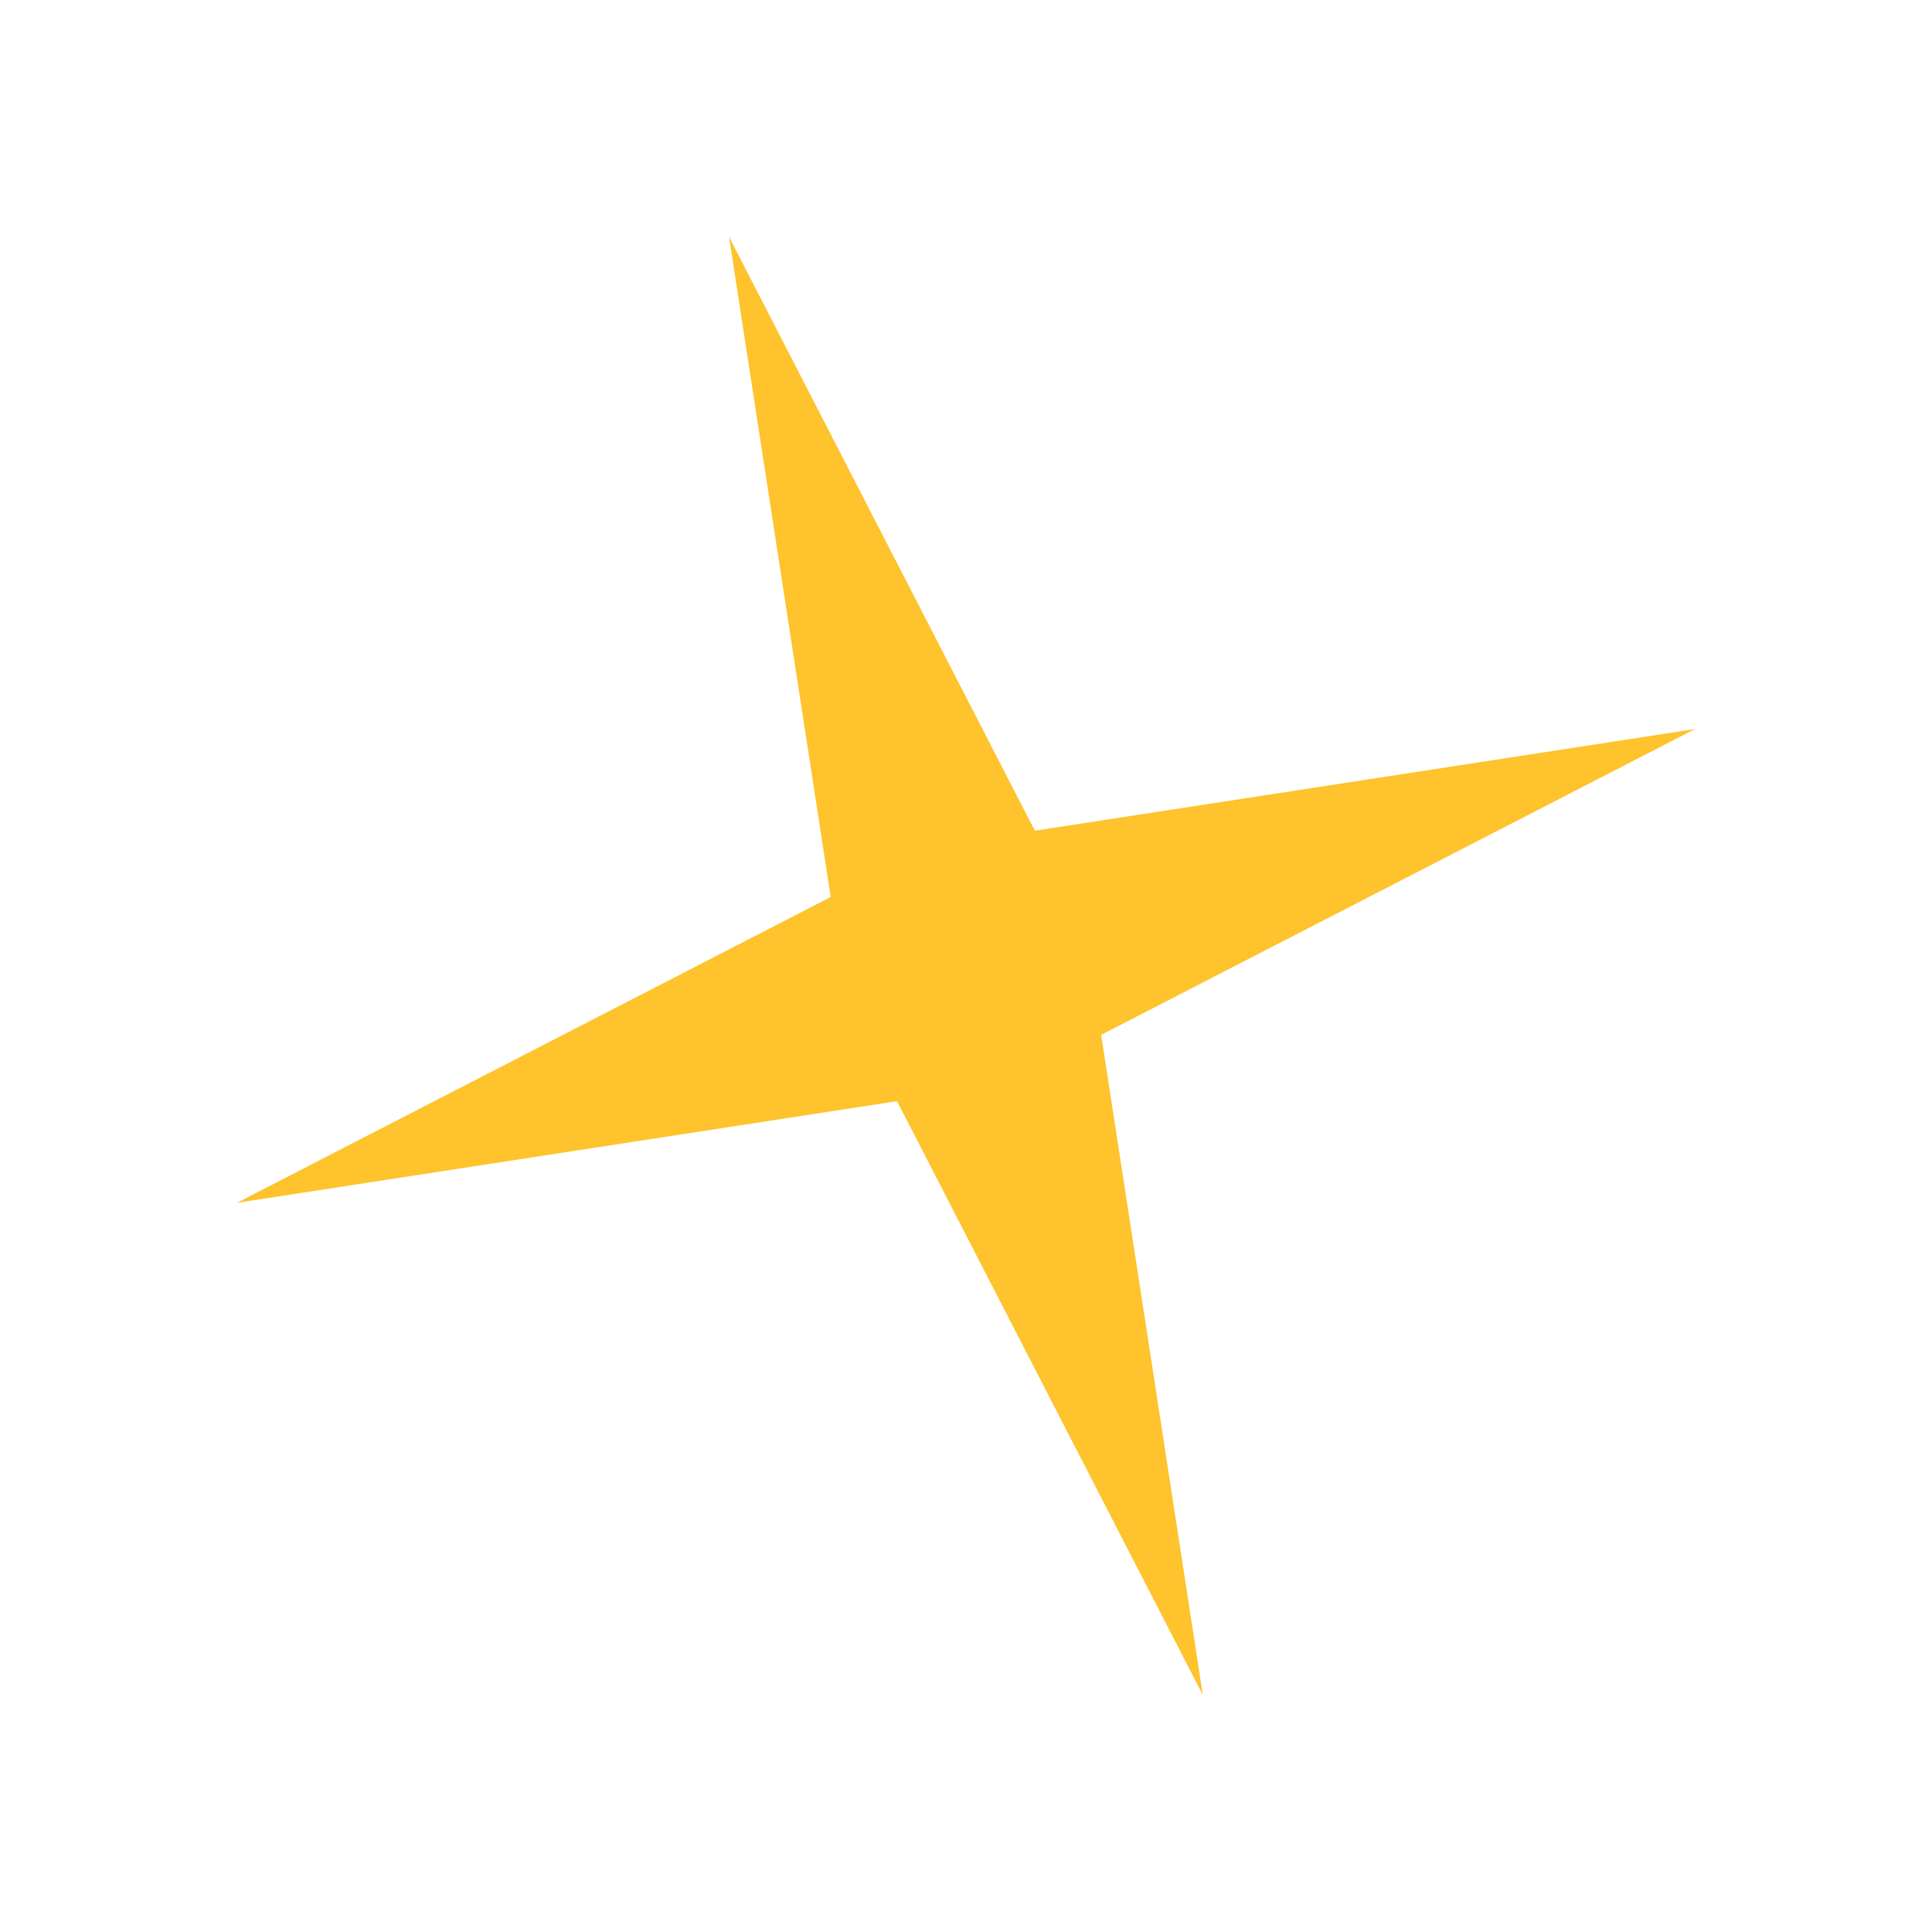
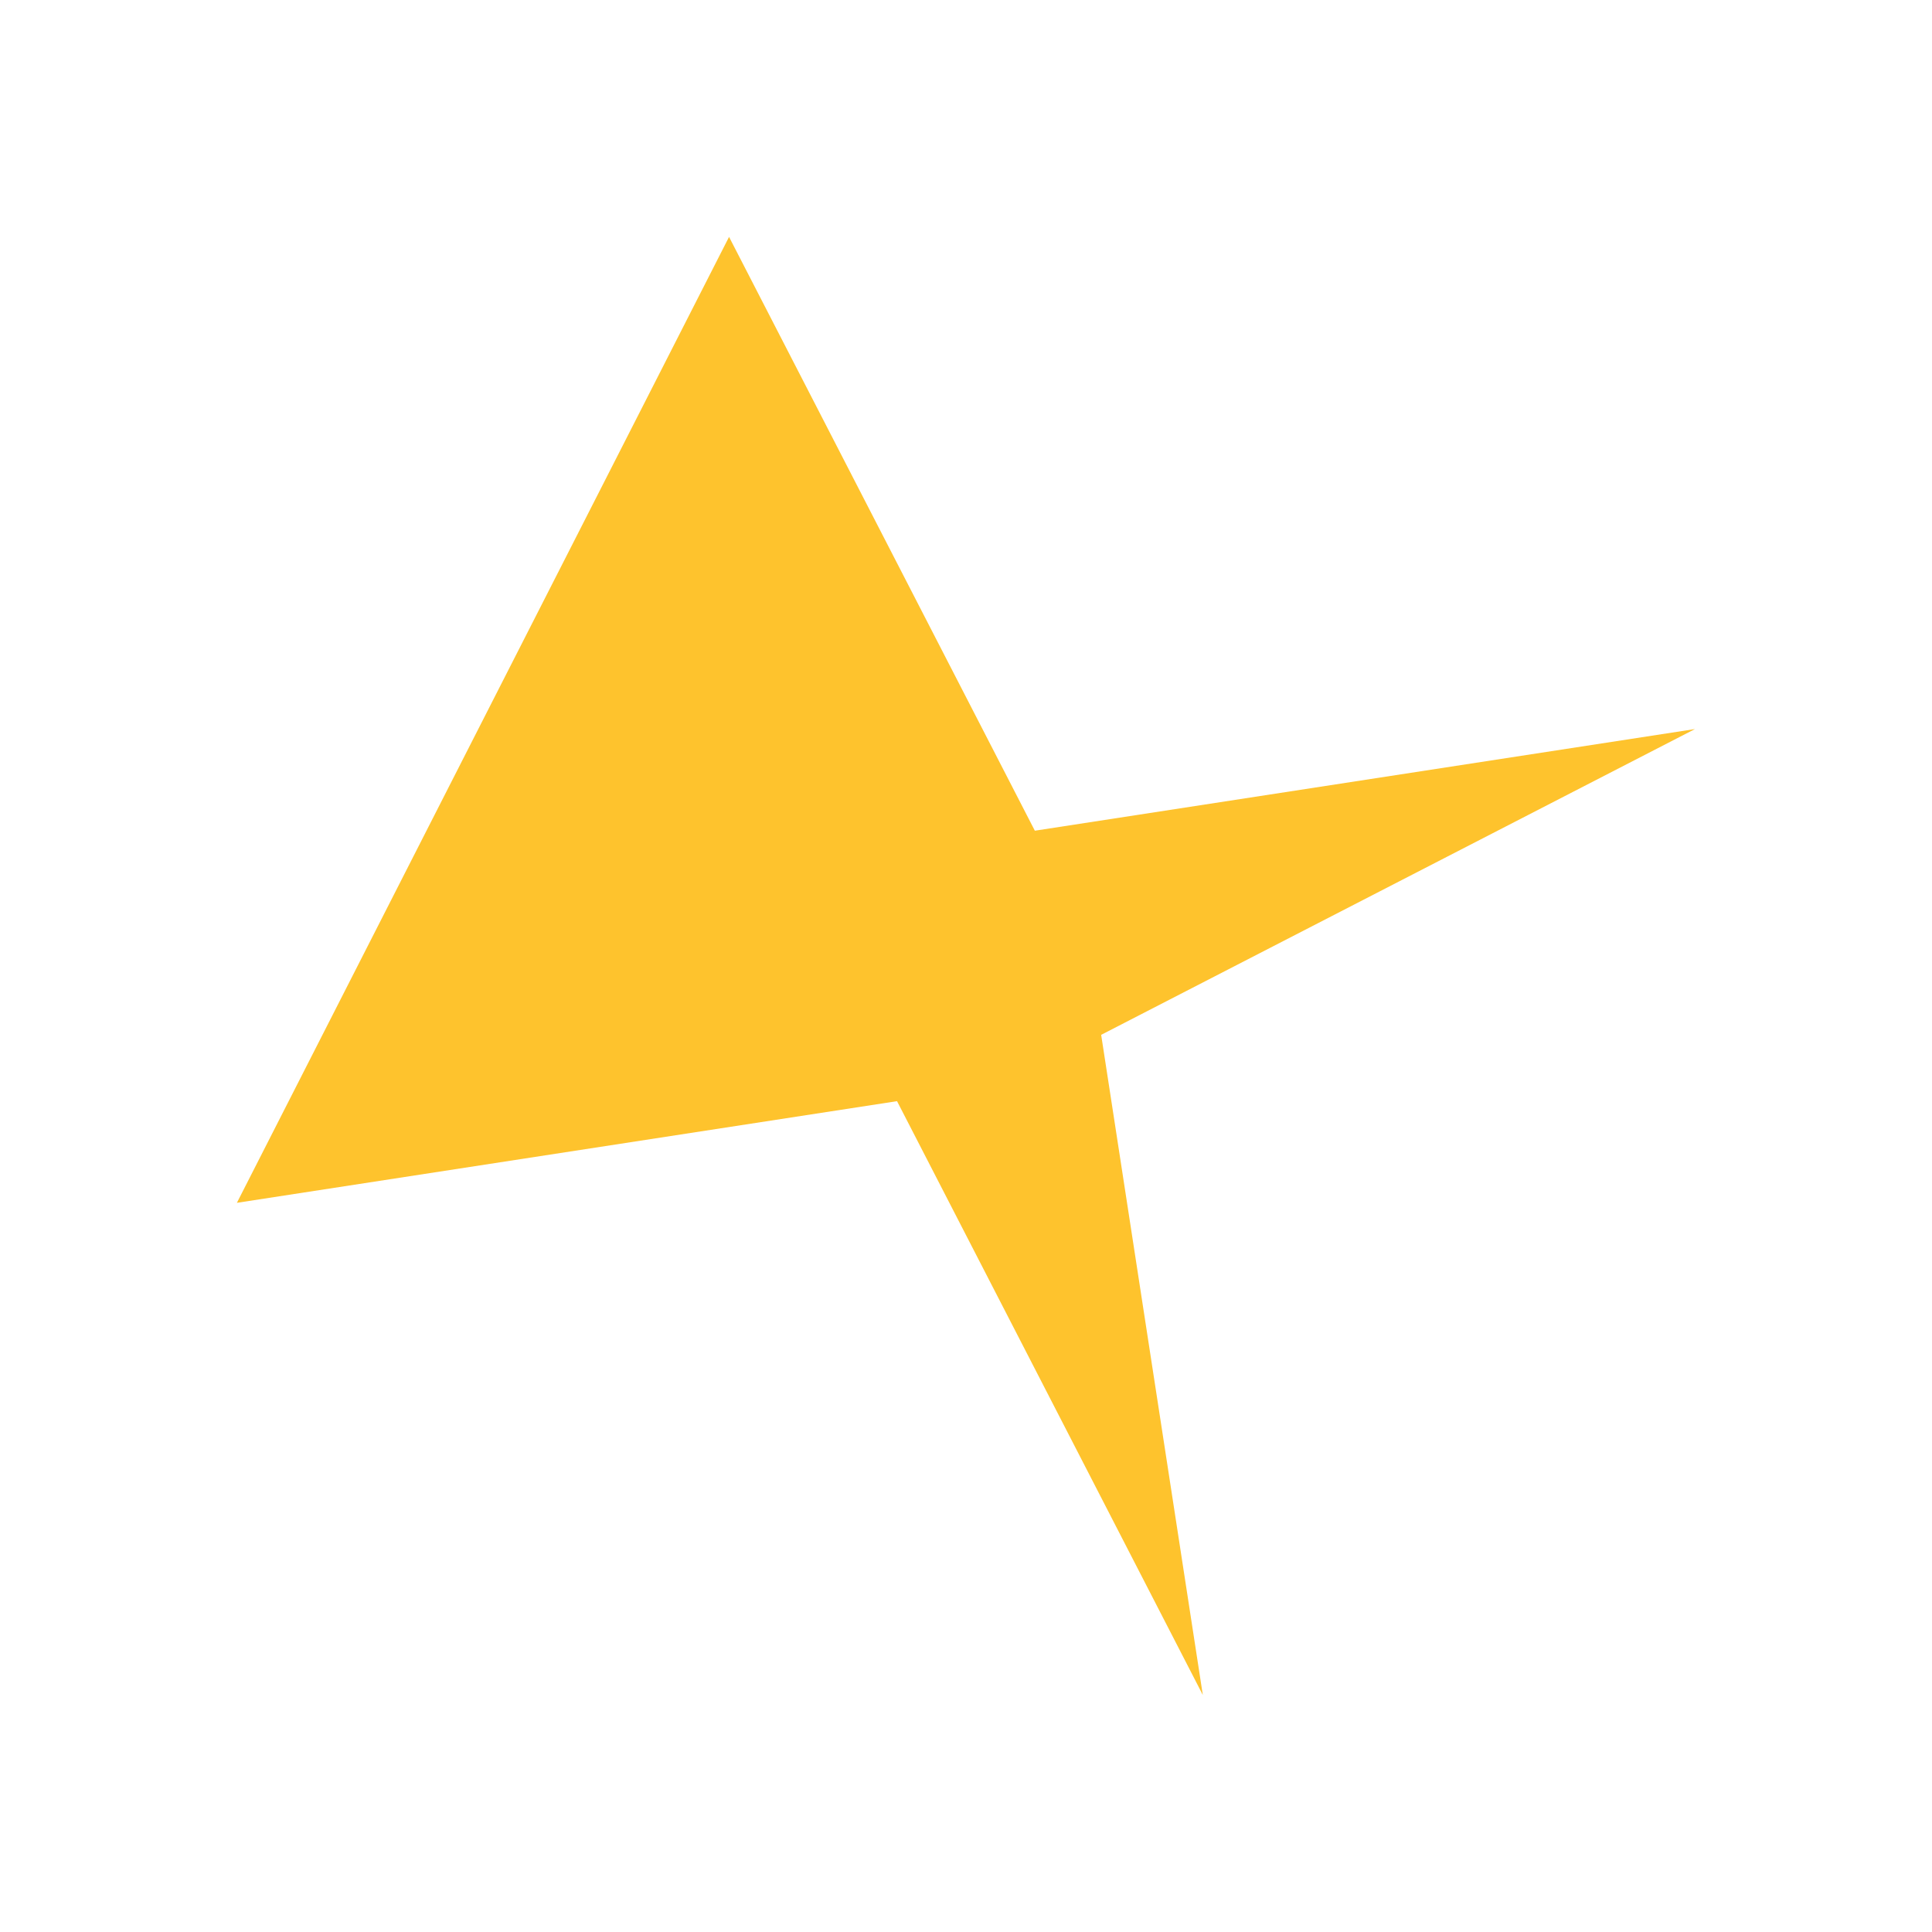
<svg xmlns="http://www.w3.org/2000/svg" width="15.121" height="15.121" viewBox="0 0 15.121 15.121">
-   <path id="Polygon_11" data-name="Polygon 11" d="M6,0l.84,5.16L12,6l-5.16.84L6,12,5.16,6.84,0,6l5.16-.84Z" transform="matrix(0.951, -0.309, 0.309, 0.951, 0, 3.708)" fill="#fec32d" />
+   <path id="Polygon_11" data-name="Polygon 11" d="M6,0l.84,5.16L12,6l-5.16.84L6,12,5.16,6.84,0,6Z" transform="matrix(0.951, -0.309, 0.309, 0.951, 0, 3.708)" fill="#fec32d" />
</svg>